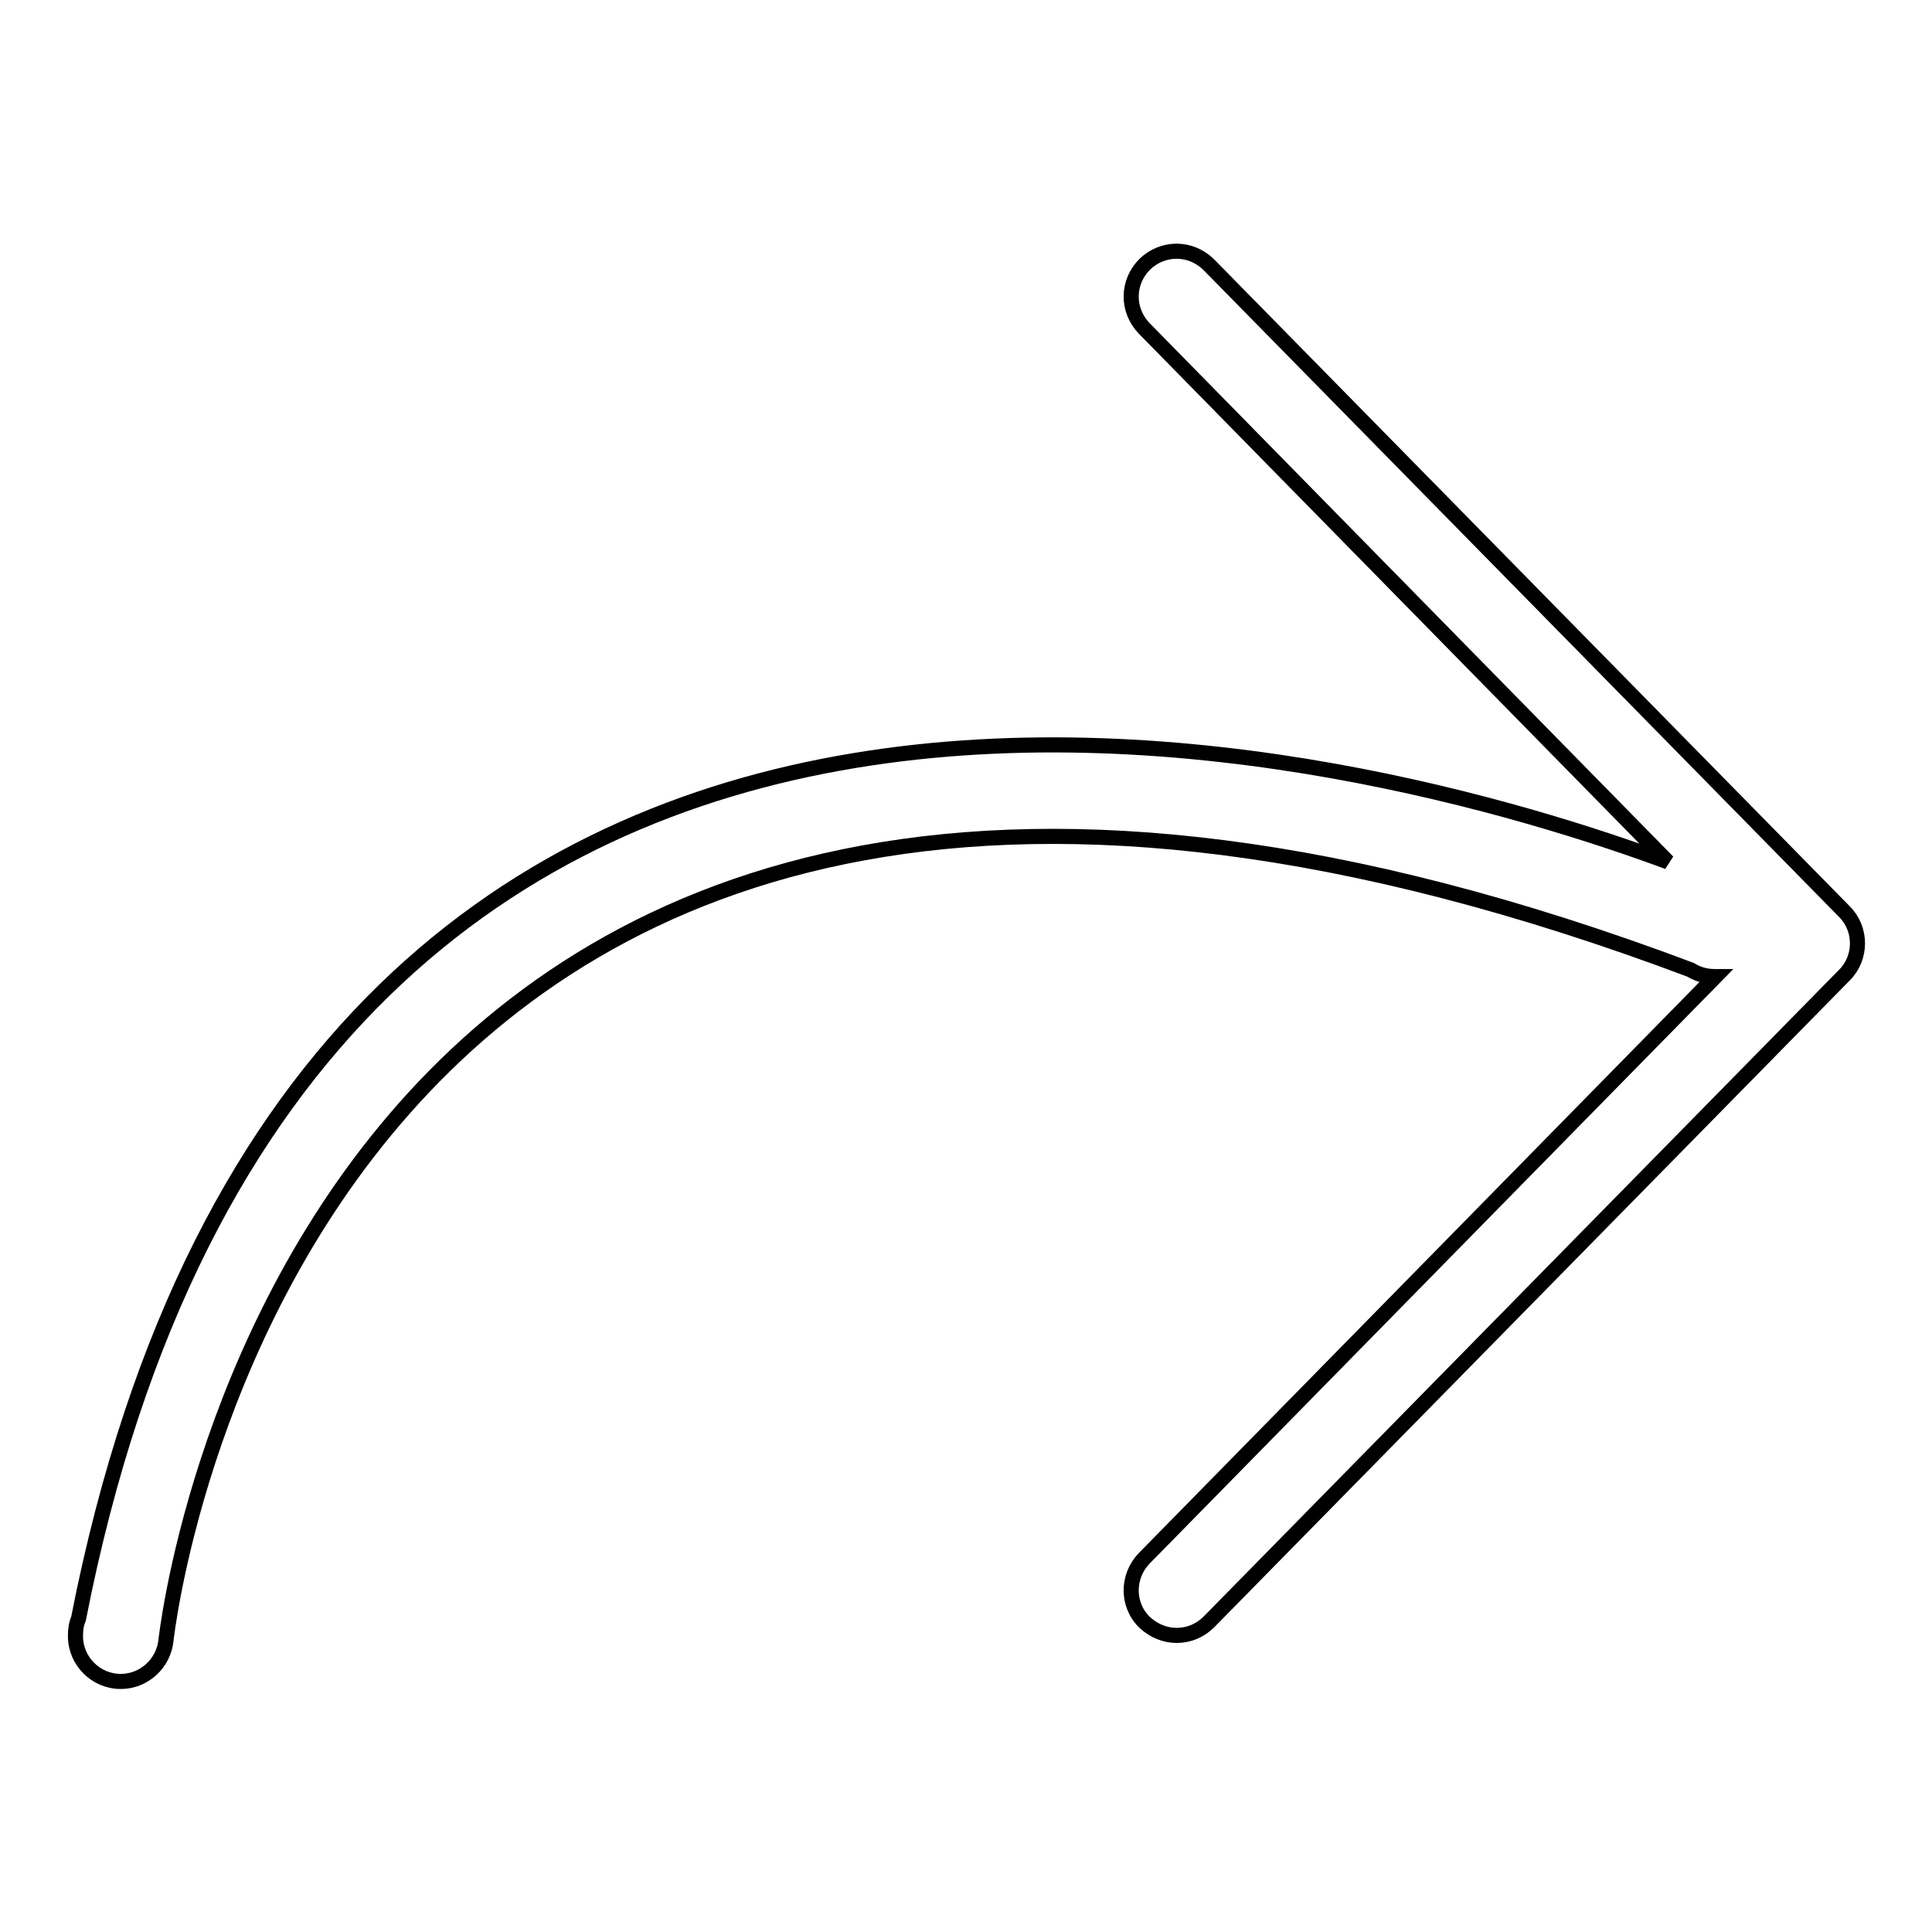
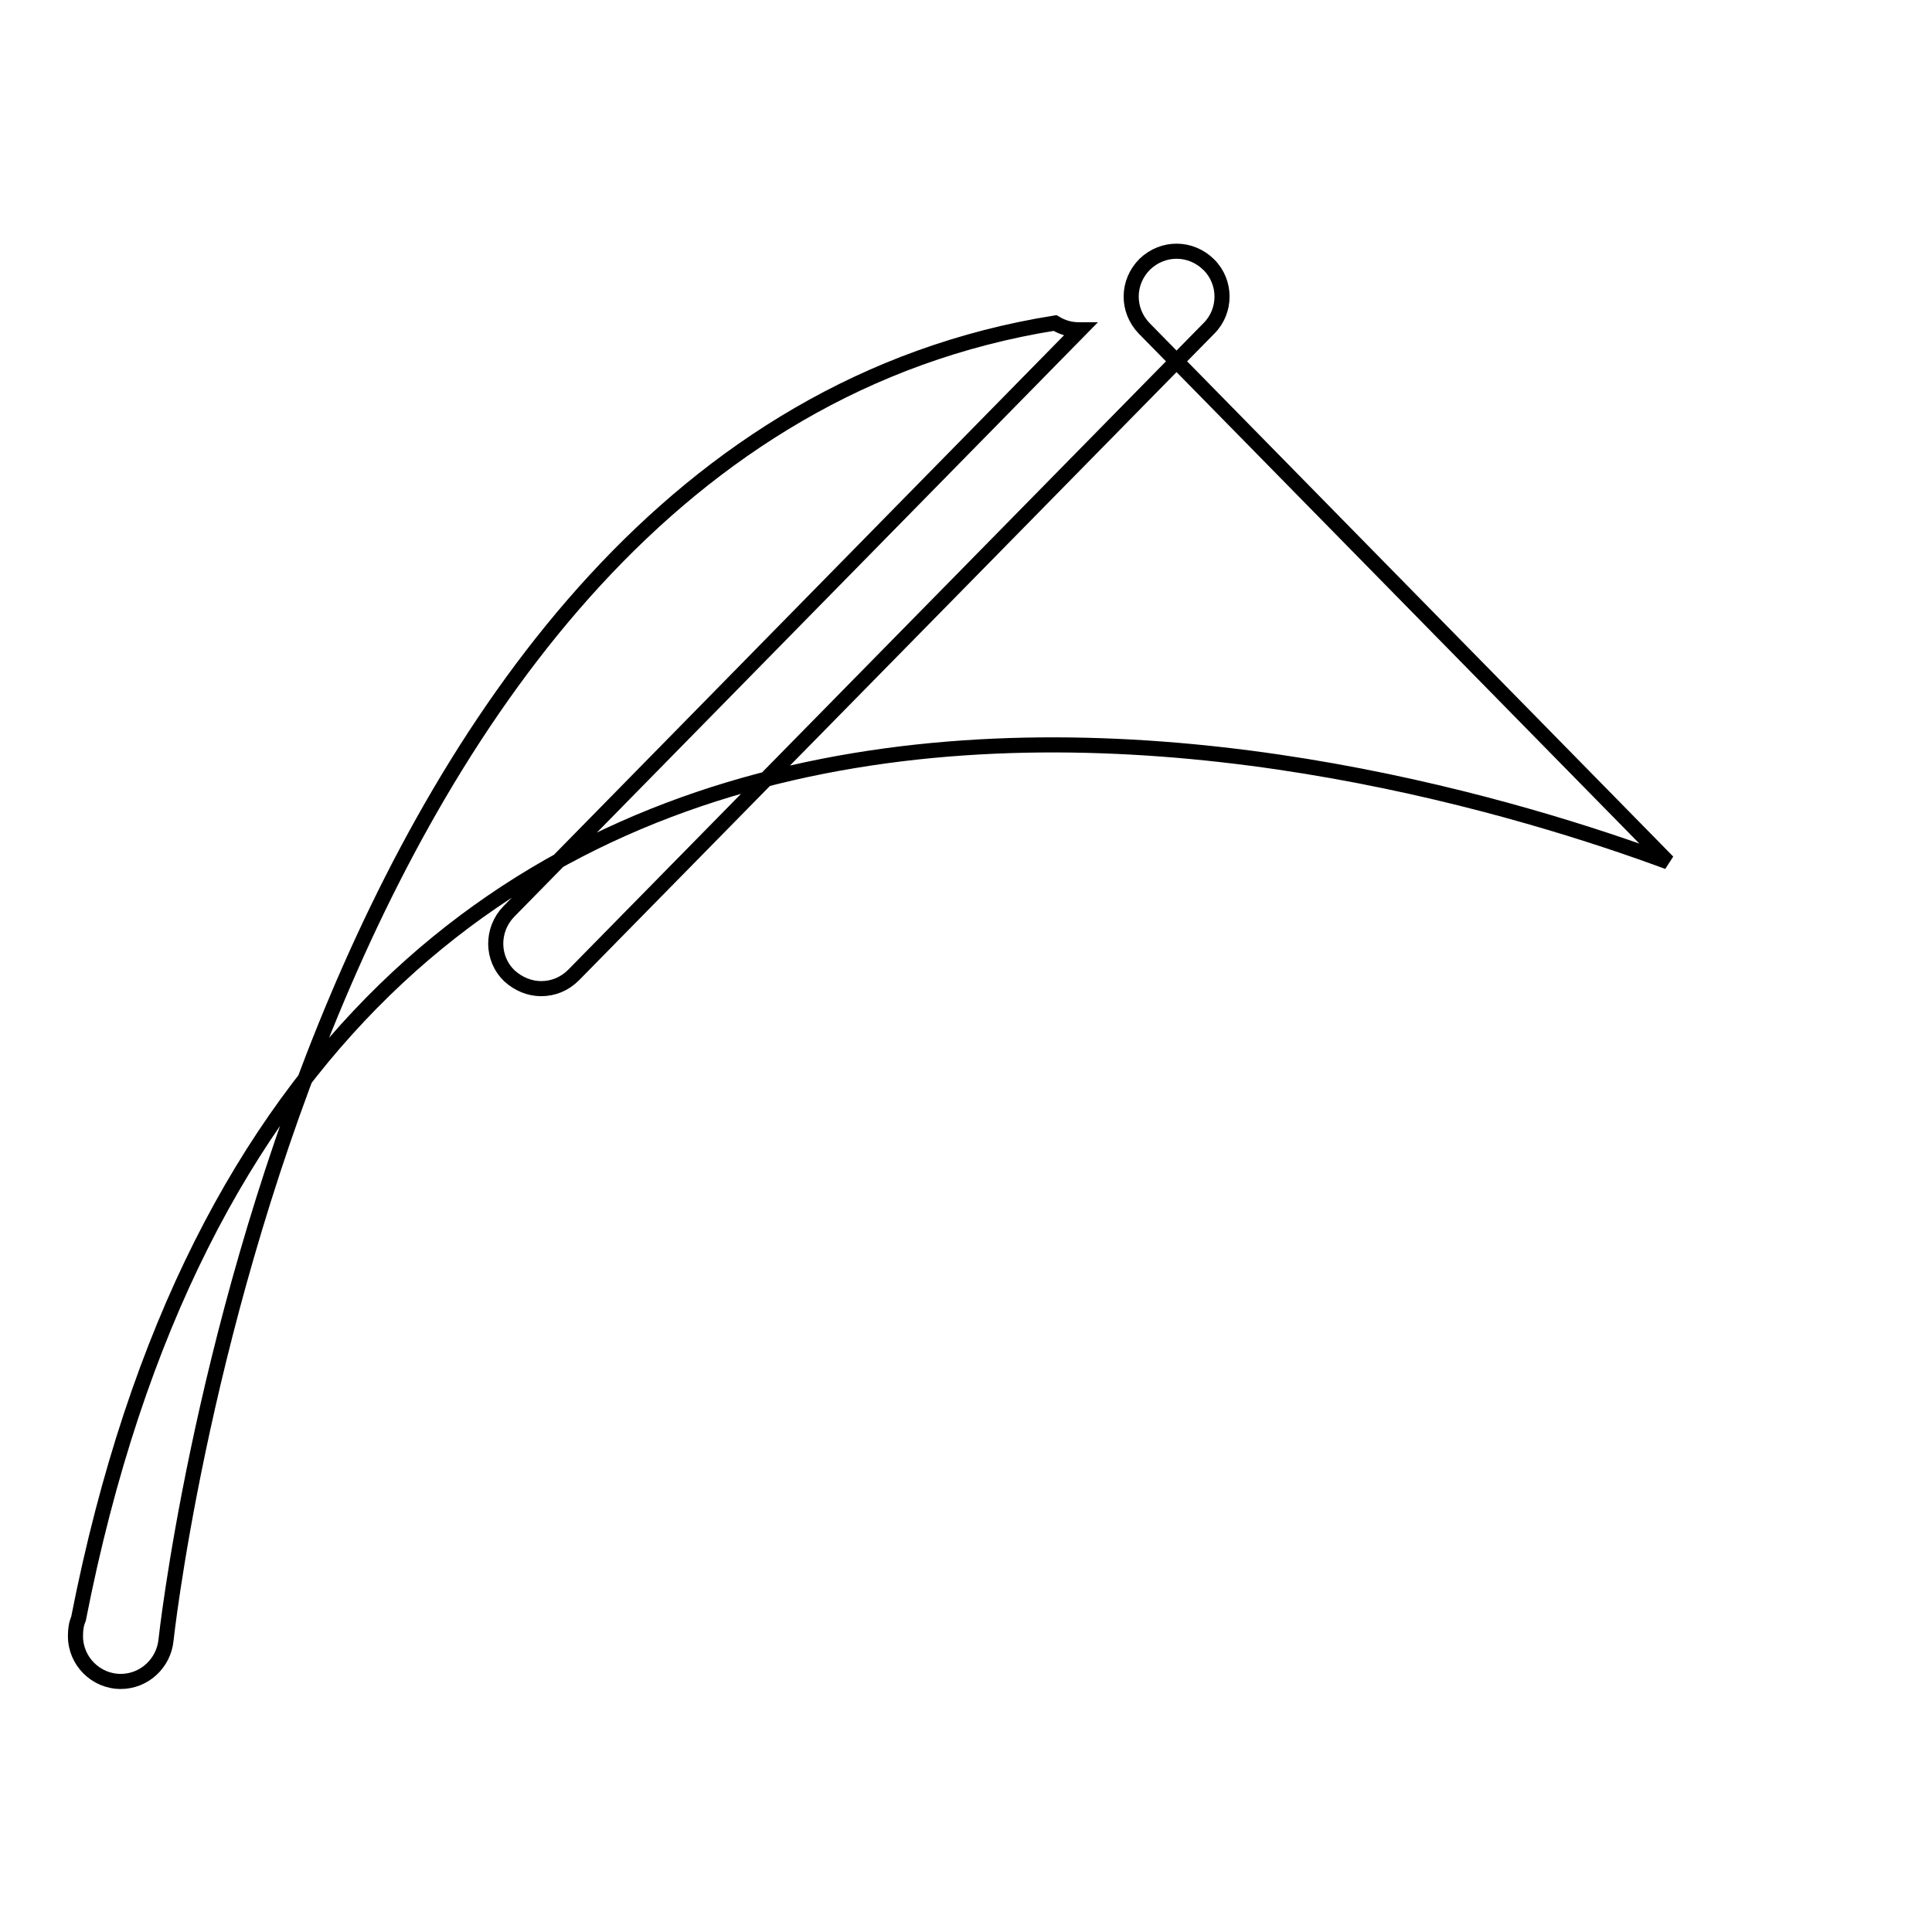
<svg xmlns="http://www.w3.org/2000/svg" version="1.1" x="0px" y="0px" viewBox="0 0 256 256" enable-background="new 0 0 256 256" xml:space="preserve">
  <g>
    <g>
-       <path stroke-width="2" fill-opacity="0" stroke="#000000" d="M10.4,214.5C40.9,58.8,183.7,100.4,221,114.2l-69.4-70.7c-2.3-2.4-2.3-6.1,0.1-8.5c2.4-2.3,6.1-2.3,8.5,0.1l84.2,85.7c2.3,2.3,2.3,6.1,0,8.4l-84.2,85.7c-1.2,1.2-2.7,1.8-4.3,1.8c-1.5,0-3-0.6-4.2-1.7c-2.4-2.3-2.4-6.1-0.1-8.5l75.7-77.1c0,0,0,0-0.1,0c-1.2,0-2.2-0.3-3.2-0.9l0,0C39,58.9,22,217.3,22,217.3l0,0c-0.3,3.1-2.9,5.5-6,5.5c-3.3,0-6-2.7-6-6C10,215.9,10.1,215.2,10.4,214.5z" />
+       <path stroke-width="2" fill-opacity="0" stroke="#000000" d="M10.4,214.5C40.9,58.8,183.7,100.4,221,114.2l-69.4-70.7c-2.3-2.4-2.3-6.1,0.1-8.5c2.4-2.3,6.1-2.3,8.5,0.1c2.3,2.3,2.3,6.1,0,8.4l-84.2,85.7c-1.2,1.2-2.7,1.8-4.3,1.8c-1.5,0-3-0.6-4.2-1.7c-2.4-2.3-2.4-6.1-0.1-8.5l75.7-77.1c0,0,0,0-0.1,0c-1.2,0-2.2-0.3-3.2-0.9l0,0C39,58.9,22,217.3,22,217.3l0,0c-0.3,3.1-2.9,5.5-6,5.5c-3.3,0-6-2.7-6-6C10,215.9,10.1,215.2,10.4,214.5z" />
    </g>
  </g>
</svg>